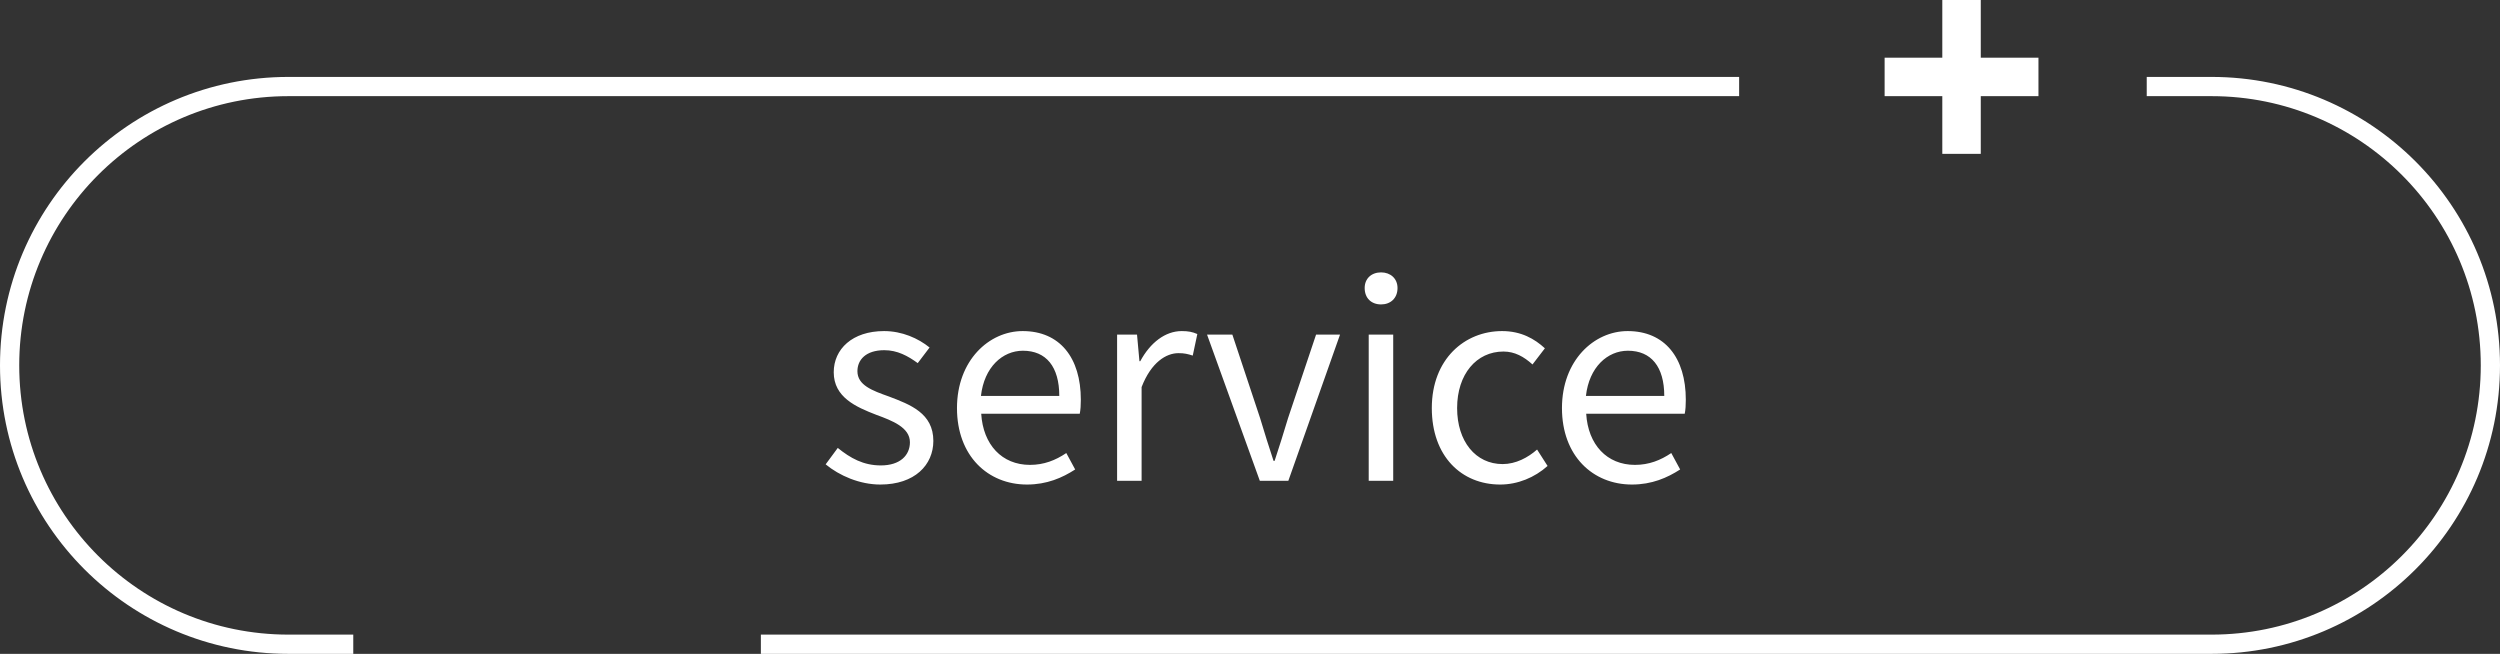
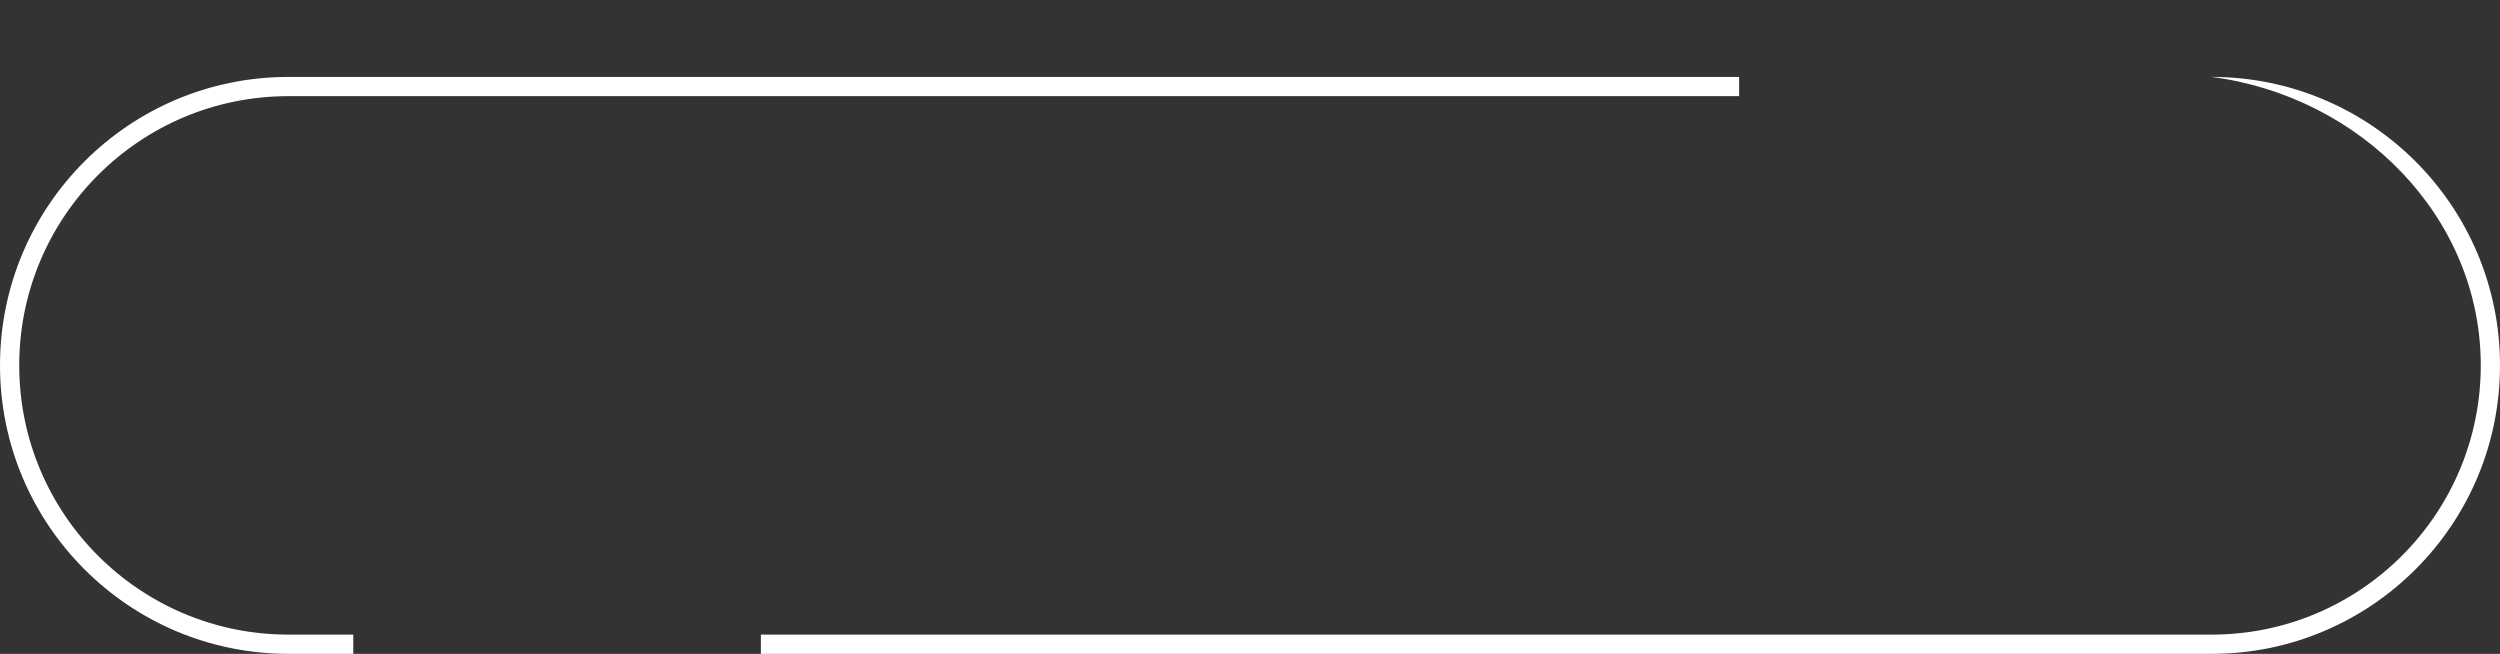
<svg xmlns="http://www.w3.org/2000/svg" width="130" height="34" viewBox="0 0 130 34" fill="none">
  <rect x="0" y="0" width="130" height="34" fill="#333333" stroke="none" />
-   <path d="M98 4H106" stroke="white" stroke-width="2" />
-   <path d="M102 0L102 8" stroke="white" stroke-width="2" />
-   <path d="M45.776 25.196C44.698 25.196 43.648 24.734 42.934 24.146L43.564 23.292C44.222 23.824 44.894 24.202 45.804 24.202C46.812 24.202 47.316 23.67 47.316 22.998C47.316 22.228 46.406 21.878 45.566 21.57C44.516 21.164 43.354 20.66 43.354 19.358C43.354 18.154 44.32 17.216 45.972 17.216C46.91 17.216 47.75 17.594 48.338 18.07L47.722 18.882C47.204 18.504 46.658 18.21 45.986 18.21C45.02 18.21 44.586 18.714 44.586 19.302C44.586 20.03 45.356 20.31 46.224 20.618C47.33 21.038 48.534 21.486 48.534 22.928C48.534 24.174 47.568 25.196 45.776 25.196ZM53.403 25.196C51.373 25.196 49.763 23.712 49.763 21.22C49.763 18.742 51.429 17.216 53.179 17.216C55.111 17.216 56.203 18.602 56.203 20.786C56.203 21.052 56.189 21.318 56.147 21.514H51.023C51.121 23.124 52.101 24.174 53.557 24.174C54.285 24.174 54.887 23.936 55.447 23.558L55.909 24.412C55.237 24.846 54.439 25.196 53.403 25.196ZM51.009 20.59H55.083C55.083 19.064 54.397 18.238 53.193 18.238C52.129 18.238 51.177 19.092 51.009 20.59ZM58.089 25V17.398H59.125L59.251 18.784H59.293C59.811 17.818 60.595 17.216 61.449 17.216C61.785 17.216 62.009 17.258 62.261 17.37L62.023 18.49C61.757 18.406 61.589 18.364 61.281 18.364C60.651 18.364 59.867 18.826 59.363 20.128V25H58.089ZM65.51 25L62.766 17.398H64.082L65.524 21.738C65.748 22.48 65.986 23.25 66.224 23.964H66.28C66.518 23.25 66.756 22.48 66.98 21.738L68.436 17.398H69.682L66.994 25H65.51ZM71.173 25V17.398H72.447V25H71.173ZM71.817 15.83C71.313 15.83 70.963 15.508 70.963 14.976C70.963 14.486 71.313 14.164 71.817 14.164C72.307 14.164 72.671 14.486 72.671 14.976C72.671 15.508 72.307 15.83 71.817 15.83ZM78.01 25.196C75.994 25.196 74.454 23.726 74.454 21.22C74.454 18.672 76.162 17.216 78.108 17.216C79.102 17.216 79.802 17.622 80.334 18.112L79.69 18.952C79.242 18.546 78.766 18.28 78.178 18.28C76.778 18.28 75.77 19.456 75.77 21.22C75.77 22.956 76.736 24.132 78.136 24.132C78.822 24.132 79.452 23.796 79.928 23.376L80.474 24.23C79.802 24.832 78.92 25.196 78.01 25.196ZM84.862 25.196C82.832 25.196 81.222 23.712 81.222 21.22C81.222 18.742 82.888 17.216 84.638 17.216C86.57 17.216 87.662 18.602 87.662 20.786C87.662 21.052 87.648 21.318 87.606 21.514H82.482C82.58 23.124 83.56 24.174 85.016 24.174C85.744 24.174 86.346 23.936 86.906 23.558L87.368 24.412C86.696 24.846 85.898 25.196 84.862 25.196ZM82.468 20.59H86.542C86.542 19.064 85.856 18.238 84.652 18.238C83.588 18.238 82.636 19.092 82.468 20.59Z" fill="white" />
-   <path fill-rule="evenodd" clip-rule="evenodd" d="M15 4H90.435V5H15C7.268 5 1 11.268 1 19C1 26.732 7.268 33 15 33H18.37V34H15C6.716 34 0 27.284 0 19C0 10.716 6.716 4 15 4ZM39.565 34H115C123.284 34 130 27.284 130 19C130 10.716 123.284 4 115 4H111.63V5H115C122.732 5 129 11.268 129 19C129 26.732 122.732 33 115 33H39.565V34Z" fill="white" />
+   <path fill-rule="evenodd" clip-rule="evenodd" d="M15 4H90.435V5H15C7.268 5 1 11.268 1 19C1 26.732 7.268 33 15 33H18.37V34H15C6.716 34 0 27.284 0 19C0 10.716 6.716 4 15 4ZM39.565 34H115C123.284 34 130 27.284 130 19C130 10.716 123.284 4 115 4H111.63H115C122.732 5 129 11.268 129 19C129 26.732 122.732 33 115 33H39.565V34Z" fill="white" />
</svg>